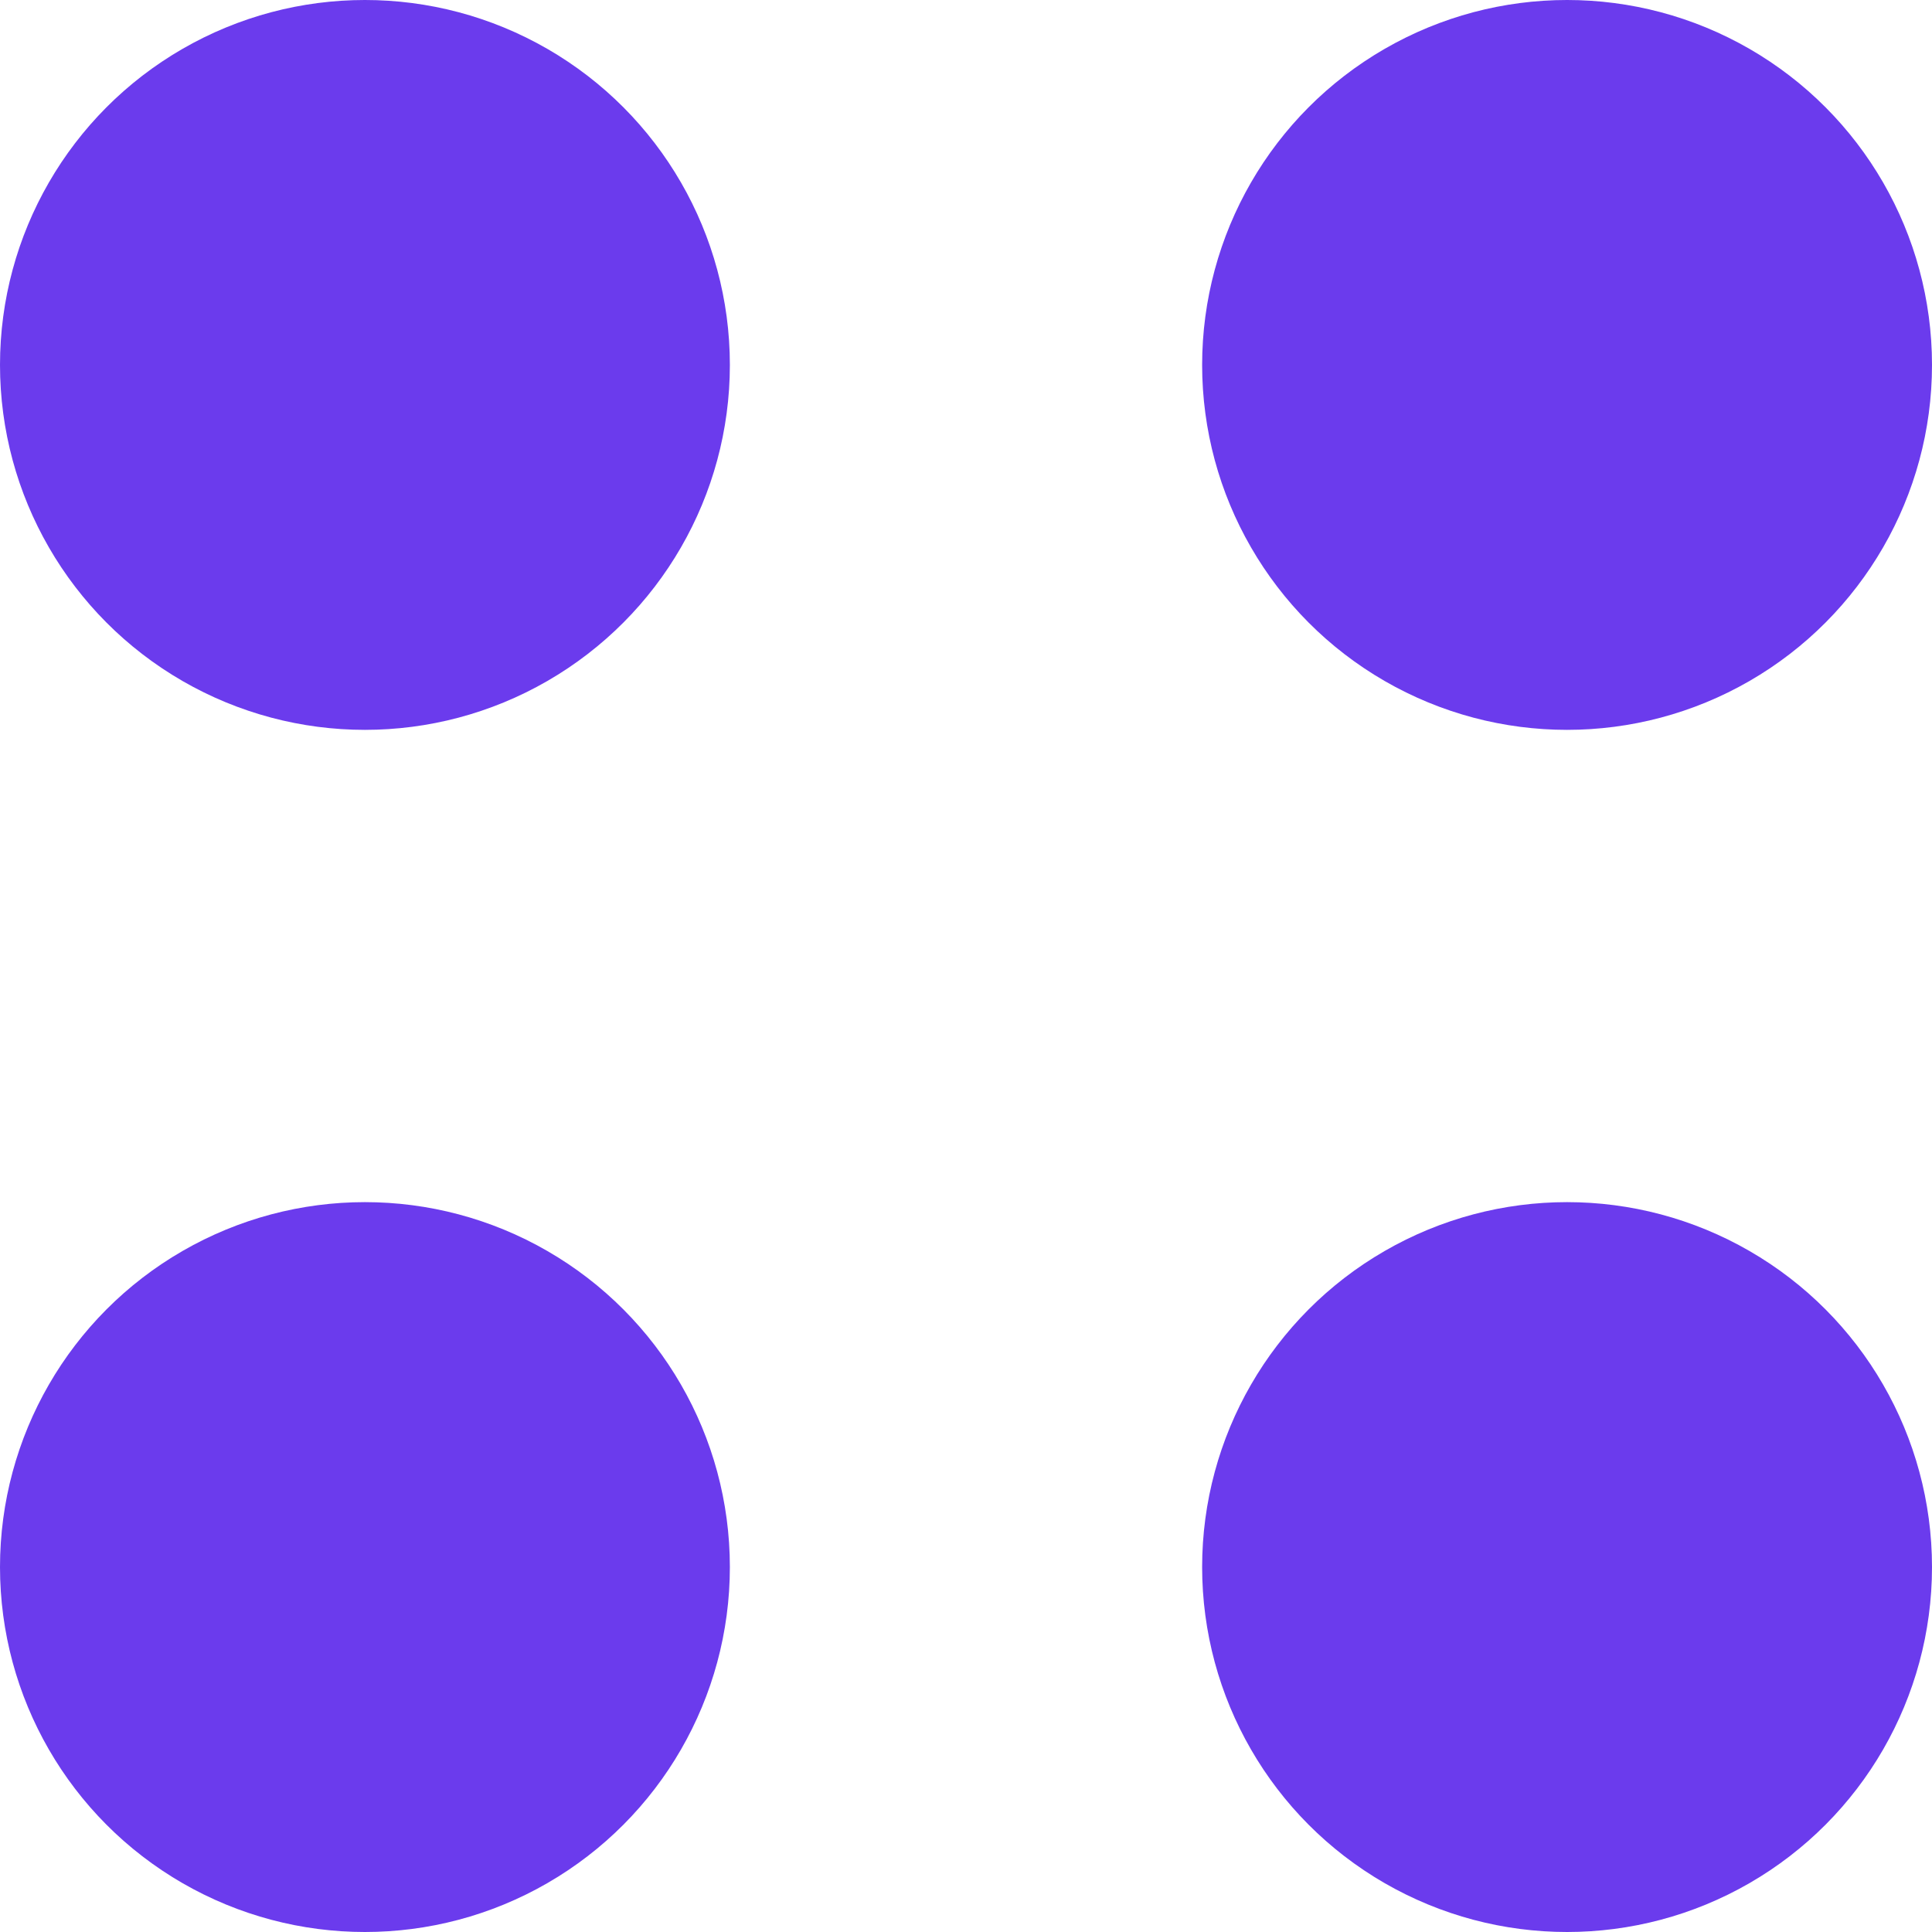
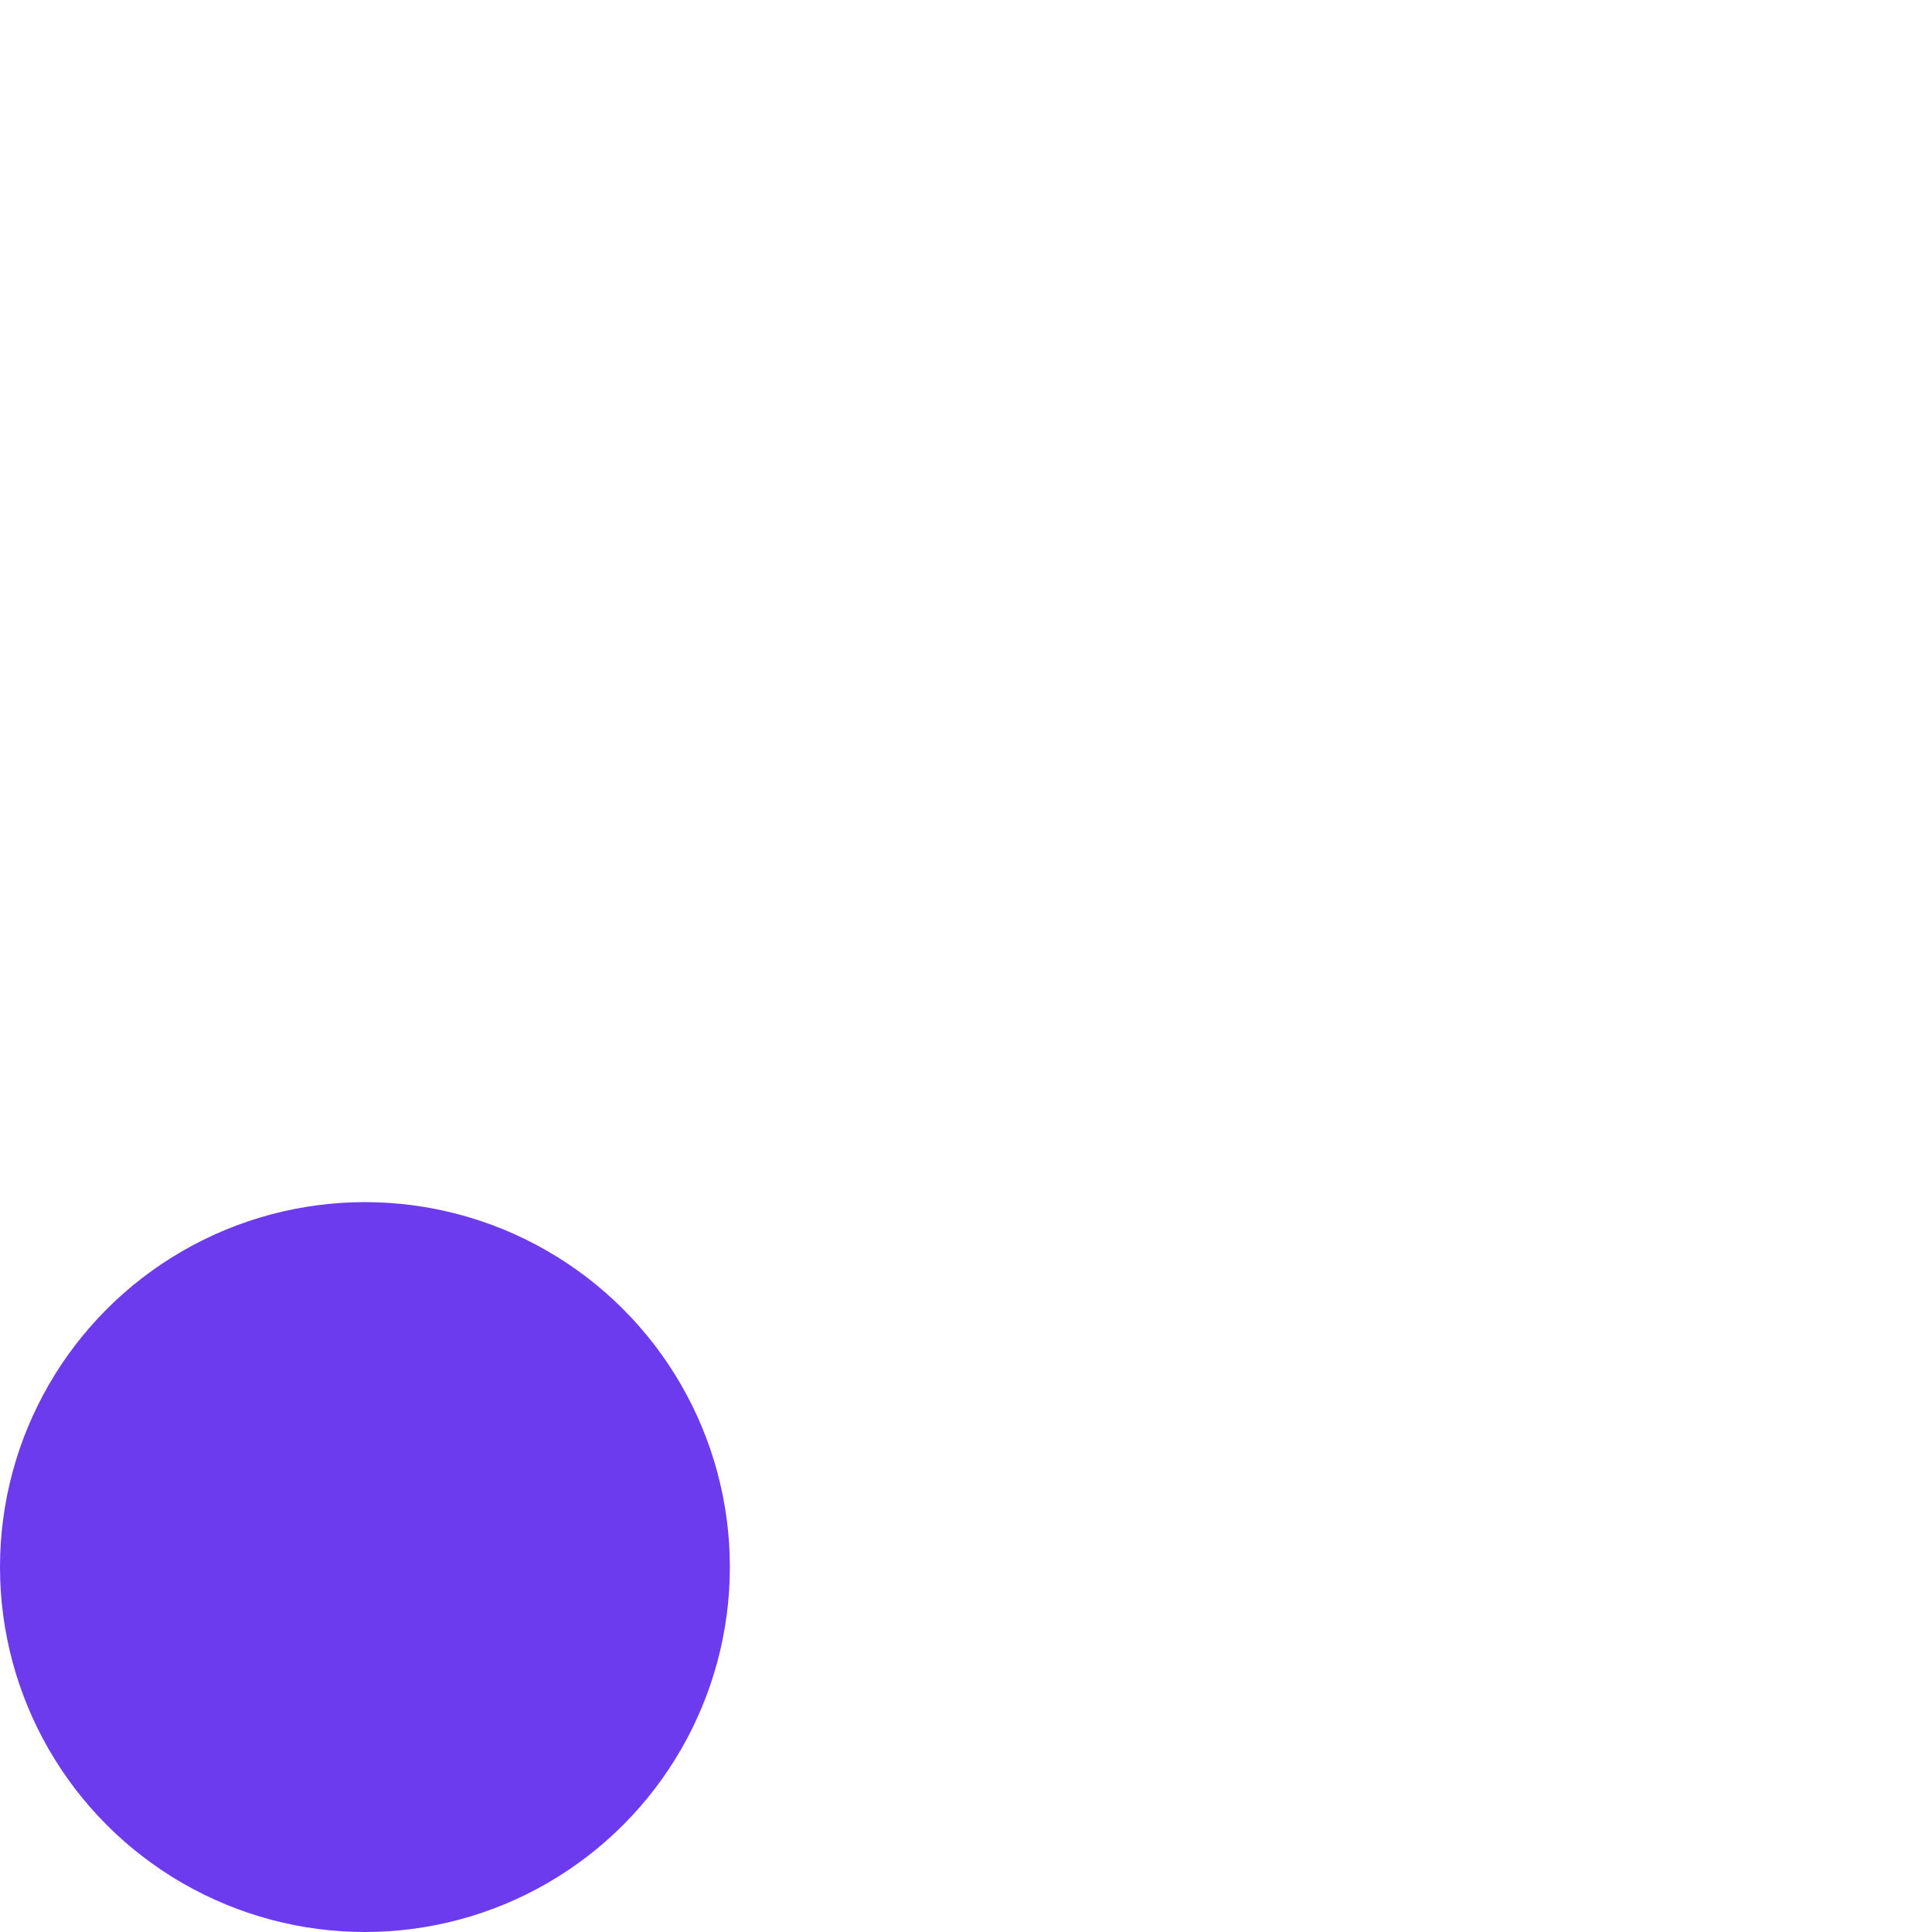
<svg xmlns="http://www.w3.org/2000/svg" width="18" height="18" viewBox="0 0 18 18">
-   <circle cx="3.4" cy="3.4" r="3.4" transform="translate(11.2 0)" fill="#6b3bed" />
-   <circle cx="3.4" cy="3.4" r="3.4" transform="translate(11.2 11.2)" fill="#6b3bed" />
-   <circle cx="3.4" cy="3.4" r="3.4" transform="translate(0 0)" fill="#6b3bed" />
  <circle cx="3.4" cy="3.4" r="3.4" transform="translate(0 11.2)" fill="#6b3bed" />
</svg>